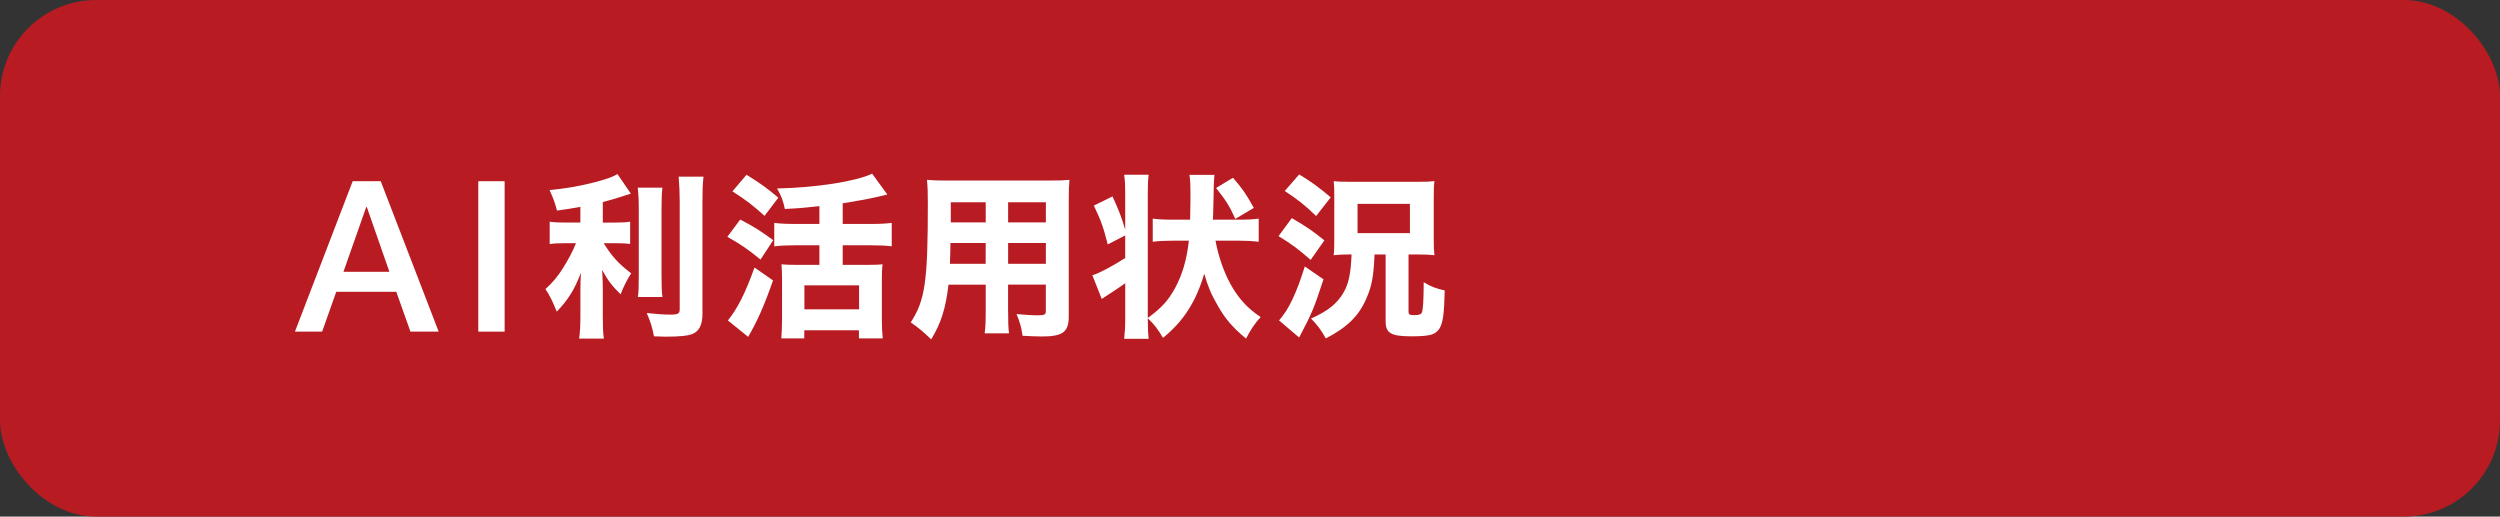
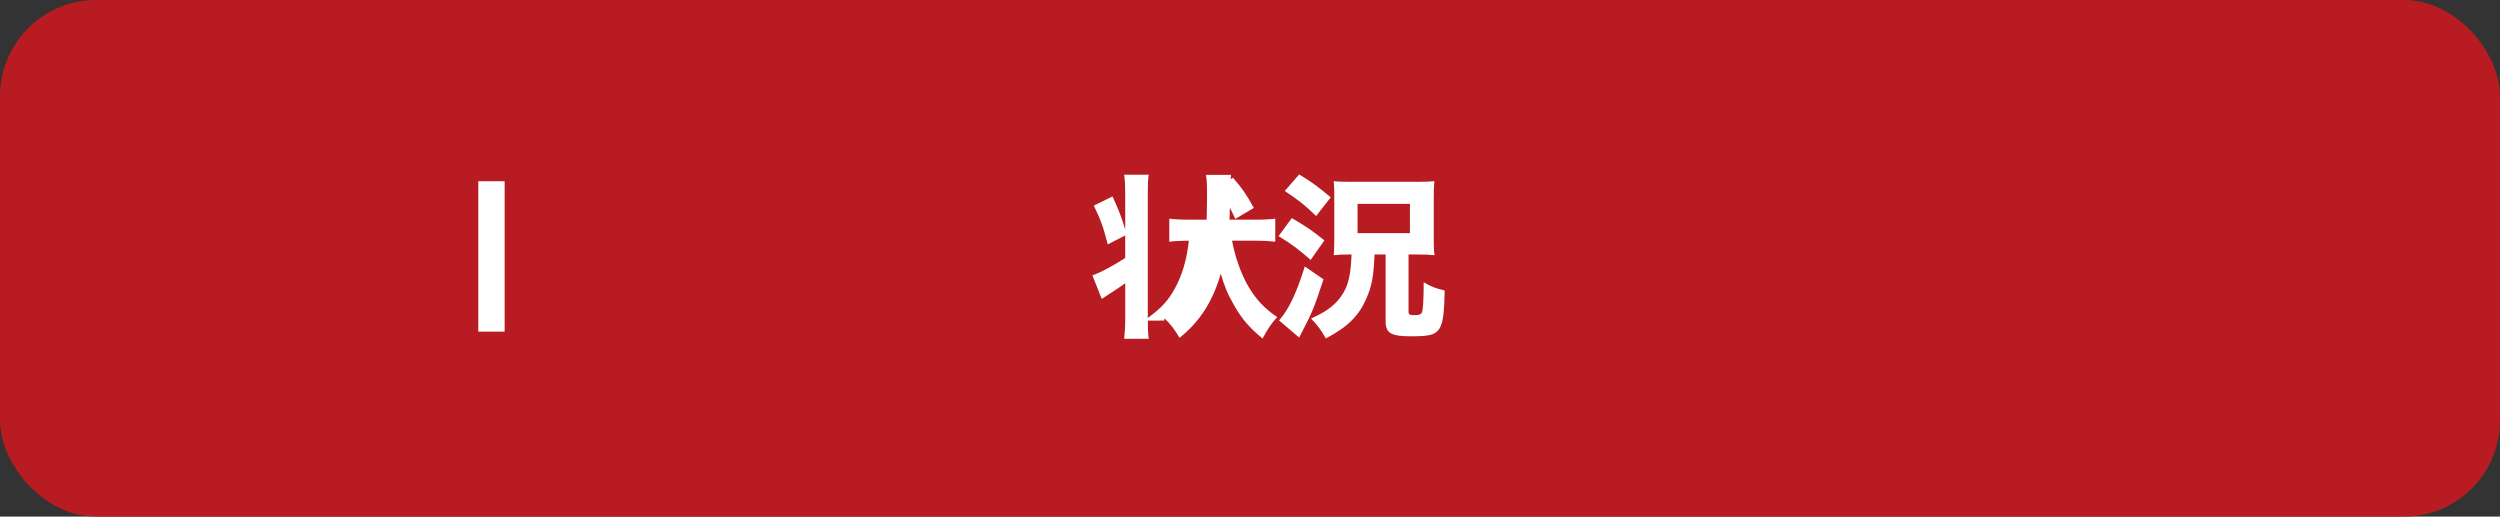
<svg xmlns="http://www.w3.org/2000/svg" id="_レイヤー_2" data-name="レイヤー 2" viewBox="0 0 787.95 162.82">
  <rect x="0" y="0" width="787.95" height="162.82" fill="#333333" stroke="none" />
  <g id="_レイヤー_2-2" data-name="レイヤー 2">
    <rect x="0" y="0" width="787.95" height="162.82" rx="30.32" ry="30.32" style="fill: #b81c22;" />
    <g>
-       <path d="M111.17,57.11h8.83l18.26,47.41h-8.9l-4.45-12.55h-18.93l-4.45,12.55h-8.57l18.2-47.41ZM108.25,85.66h14.48l-7.11-20.39h-.2l-7.17,20.39Z" style="fill: #fff;" />
      <path d="M150.75,57.11h8.3v47.41h-8.3v-47.41Z" style="fill: #fff;" />
-       <path d="M182.93,65.2c-3.56.61-4.5.78-7.39,1.17-.61-2.45-1.17-3.95-2.33-6.45,5.45-.56,8.95-1.17,13.9-2.39,4.06-1.06,6.06-1.78,7.5-2.67l4.22,6.17c-3.89,1.28-5.95,1.89-8.84,2.67v6.45h3.95c2.06,0,3.34-.06,4.67-.28v7c-1.33-.17-2.78-.22-4.78-.22h-3.56c2.67,4.28,4.78,6.56,8.67,9.5-1.33,2-2.45,4.28-3.33,6.62-2.83-2.78-4.06-4.45-5.84-7.73.11,1.61.22,3.45.22,5.84v8.67c0,3.45.06,5.06.33,7.17h-7.78c.28-2.22.39-3.89.39-7.17v-8c0-1.83.06-3.95.17-5.56-2.11,5.39-3.95,8.39-7.62,12.23-1.28-3.17-2.17-5-3.56-7.12,2.17-1.95,3.78-3.83,5.5-6.56,1.56-2.45,3.39-5.89,4.11-7.89h-3.28c-2.17,0-3.5.05-5,.28v-7.06c1.45.22,2.72.28,5.11.28h4.56v-4.95ZM208.78,59.14c-.22,1.95-.28,3.61-.28,6.95v20.79c0,3.5.06,5,.28,6.73h-7.73c.22-1.61.28-2.83.28-6.56v-20.96c0-3.28-.11-4.95-.33-6.95h7.78ZM221.73,55.69c-.28,2.45-.33,4.56-.33,7.84v35.35c0,3.45-1,5.45-3.06,6.34-1.39.61-4.11.89-8.5.89-1.11,0-1.89-.06-3.72-.11-.56-2.95-1.06-4.5-2.28-7.34,3.22.33,5.56.5,7.39.5,2.5,0,3-.28,3-1.72v-33.91c0-2.67-.11-5.11-.33-7.84h7.84Z" style="fill: #fff;" />
-       <path d="M233.3,69.2c4.22,2.17,6.56,3.67,10.4,6.5l-4,6.11c-3.95-3.22-6.28-4.84-10.45-7.17l4.06-5.45ZM243.64,88.38c-2.72,7.84-5,12.95-7.84,17.79l-6.39-5.17c3-3.67,5.56-8.73,8.39-16.68l5.84,4.06ZM235.3,55.08c4.78,3,6.23,4.06,10.01,7.23l-4.34,5.73c-3.56-3.22-5.78-4.95-10.12-7.73l4.45-5.23ZM250.42,77.31c-2.45,0-4.5.11-6.39.33v-7.39c1.78.22,3.67.33,6.34.33h7.89v-5.61c-4.45.5-6.23.67-10.89.89-.56-2.61-1.06-3.95-2.45-6.45,12.34-.28,24.85-2.22,29.96-4.67l4.78,6.56q-1.06.28-3,.72c-1.89.5-7.89,1.56-11.06,2.06v6.5h9.06c2.72,0,4.73-.11,6.39-.33v7.39c-1.61-.22-3.67-.33-6.39-.33h-9.06v6.17h8.06c2,0,3.56-.06,4.5-.17-.17,1.39-.22,3.06-.22,4.95v12.56c0,2.22.11,4.33.28,5.84h-7.5v-2.56h-17.23v2.56h-7.23c.11-1.5.22-3.95.22-5.89v-12.73c0-1.72-.06-3.34-.17-4.73,1.33.11,2.5.17,4.56.17h7.39v-6.17h-7.84ZM253.53,97.49h17.23v-7.56h-17.23v7.56Z" style="fill: #fff;" />
-       <path d="M317.74,98.22c0,3.39.06,5.06.28,6.84h-7.67c.22-1.72.33-3.34.33-6.78v-8.56h-11.73c-.89,7.5-2.33,12.12-5.45,17.23-2.95-2.78-3.84-3.5-6.45-5.34,4.56-7.06,5.39-12.9,5.39-37.58,0-3.22-.06-5.28-.28-7.34,2.06.17,3.5.22,6.5.22h31.74c3.33,0,4.89-.06,6.67-.22-.17,1.78-.22,3.39-.22,6.67v36.41c0,4.89-1.89,6.28-8.5,6.28-1.56,0-4.34-.11-6.06-.22-.33-2.5-.78-4.11-1.89-6.84,2.56.22,4.95.39,6.62.39,2.17,0,2.61-.22,2.61-1.33v-8.34h-11.9v8.5ZM299.56,76.59c0,2.39-.06,3.61-.17,6.56h11.28v-6.56h-11.12ZM310.68,63.75h-11.01v6.34h11.01v-6.34ZM329.64,70.09v-6.34h-11.9v6.34h11.9ZM317.74,83.15h11.9v-6.56h-11.9v6.56Z" style="fill: #fff;" />
-       <path d="M361.77,101.05c0,2.72.06,3.84.28,5.73h-7.73c.22-2.06.33-3.78.33-6.61v-10.9c-1.78,1.28-3.22,2.22-5.45,3.67-.89.56-1.5,1-1.95,1.28l-2.95-7.45c2.28-.72,6.06-2.72,10.34-5.45v-7.12l-5.5,2.83c-1.39-5.5-2.17-7.62-4.39-12.23l5.89-2.89c2,4.39,2.83,6.45,4,10.45v-11.62c0-2.5-.06-3.84-.33-5.67h7.73c-.22,1.83-.28,2.95-.28,5.67v39.47c4.28-3.11,6.45-5.5,8.56-9.34,2.33-4.28,3.72-9.01,4.39-15.01h-5.22c-2.5,0-4.39.11-6.17.33v-7.28c1.72.22,3.56.33,6.17.33h5.61l.11-6.28c0-4.95-.05-6.28-.33-7.84h7.89q-.11.83-.22,3.67-.06,1.11-.06,3.45c-.06,2-.06,3.5-.17,6.5l-.05.5h8.34c2.67,0,4.5-.11,6.11-.33v7.28c-1.89-.22-3.61-.33-6.06-.33h-7.56c.89,4.84,2.61,9.89,4.84,13.9,2.45,4.34,5.34,7.5,9.39,10.17-1.72,1.83-3.17,4-4.61,6.78-4.17-3.45-6.62-6.28-8.95-10.45-2.06-3.56-3.17-6.23-4.22-10.01-2.56,8.78-6.56,15.06-13.01,20.23-1.67-2.83-2.78-4.28-4.78-6.17v.72ZM389.34,68.98c-1.78-4-3-5.89-6.06-9.73l5.34-3.22c3,3.5,4.11,5.06,6.56,9.5l-5.84,3.45Z" style="fill: #fff;" />
+       <path d="M361.77,101.05c0,2.72.06,3.84.28,5.73h-7.73c.22-2.06.33-3.78.33-6.61v-10.9c-1.78,1.28-3.22,2.22-5.45,3.67-.89.56-1.5,1-1.95,1.28l-2.95-7.45c2.28-.72,6.06-2.72,10.34-5.45v-7.12l-5.5,2.83c-1.39-5.5-2.17-7.62-4.39-12.23l5.89-2.89c2,4.39,2.83,6.45,4,10.45v-11.62c0-2.5-.06-3.84-.33-5.67h7.73c-.22,1.83-.28,2.95-.28,5.67v39.47c4.28-3.11,6.45-5.5,8.56-9.34,2.33-4.28,3.72-9.01,4.39-15.01c-2.5,0-4.39.11-6.17.33v-7.28c1.72.22,3.56.33,6.17.33h5.61l.11-6.28c0-4.95-.05-6.28-.33-7.84h7.89q-.11.83-.22,3.67-.06,1.11-.06,3.45c-.06,2-.06,3.5-.17,6.5l-.05.5h8.34c2.67,0,4.5-.11,6.11-.33v7.28c-1.89-.22-3.61-.33-6.06-.33h-7.56c.89,4.84,2.61,9.89,4.84,13.9,2.45,4.34,5.34,7.5,9.39,10.17-1.72,1.83-3.17,4-4.61,6.78-4.17-3.45-6.62-6.28-8.95-10.45-2.06-3.56-3.17-6.23-4.22-10.01-2.56,8.78-6.56,15.06-13.01,20.23-1.67-2.83-2.78-4.28-4.78-6.17v.72ZM389.34,68.98c-1.78-4-3-5.89-6.06-9.73l5.34-3.22c3,3.5,4.11,5.06,6.56,9.5l-5.84,3.45Z" style="fill: #fff;" />
      <path d="M407.14,68.75c4.5,2.61,6.39,3.89,10.28,7l-4.33,6.17c-3.72-3.28-5.84-4.89-10.12-7.5l4.17-5.67ZM417.14,88.04c-3.17,9.56-3.39,10.12-7.67,18.34l-6.34-5.39c3.06-3.45,5.45-8.45,8.12-17.01l5.89,4.06ZM409.47,54.97c4.11,2.5,6.11,4,9.95,7.23l-4.61,5.89c-3.33-3.28-5.95-5.34-9.89-7.89l4.56-5.23ZM424.87,80.21c-1.56,0-3,.05-4.5.22,0-.33,0-.56.06-.72.06-1.17.11-2.17.11-4.28v-13.45c0-2.17,0-2.83-.17-4.89,1.39.17,2.5.22,5.45.22h20.84c2.89,0,4-.06,5.45-.22-.17,1.33-.22,2.39-.22,5.11v13.34c0,2.61.06,3.56.22,4.89-1.61-.17-3.11-.22-5-.22h-3.17v17.95c0,1,.33,1.17,1.95,1.17,1.39,0,2.06-.28,2.33-1,.28-.89.5-4,.5-9.39,2.22,1.39,3.78,1.95,6.62,2.61-.17,7.12-.5,9.84-1.5,11.73-.5,1-1.56,1.89-2.83,2.22-1.11.33-3.06.5-6.17.5-6.45,0-8.12-1-8.12-4.72v-21.07h-3.5c-.28,6.89-.83,9.89-2.56,13.84-2.33,5.45-5.95,9.06-12.79,12.62-1.45-2.61-2.61-4.17-4.67-6.28,5.23-2.28,8.28-4.72,10.28-8.23,1.61-2.72,2.28-6.17,2.5-11.95h-1.11ZM427.87,73.48h16.51v-9.23h-16.51v9.23Z" style="fill: #fff;" />
    </g>
  </g>
</svg>